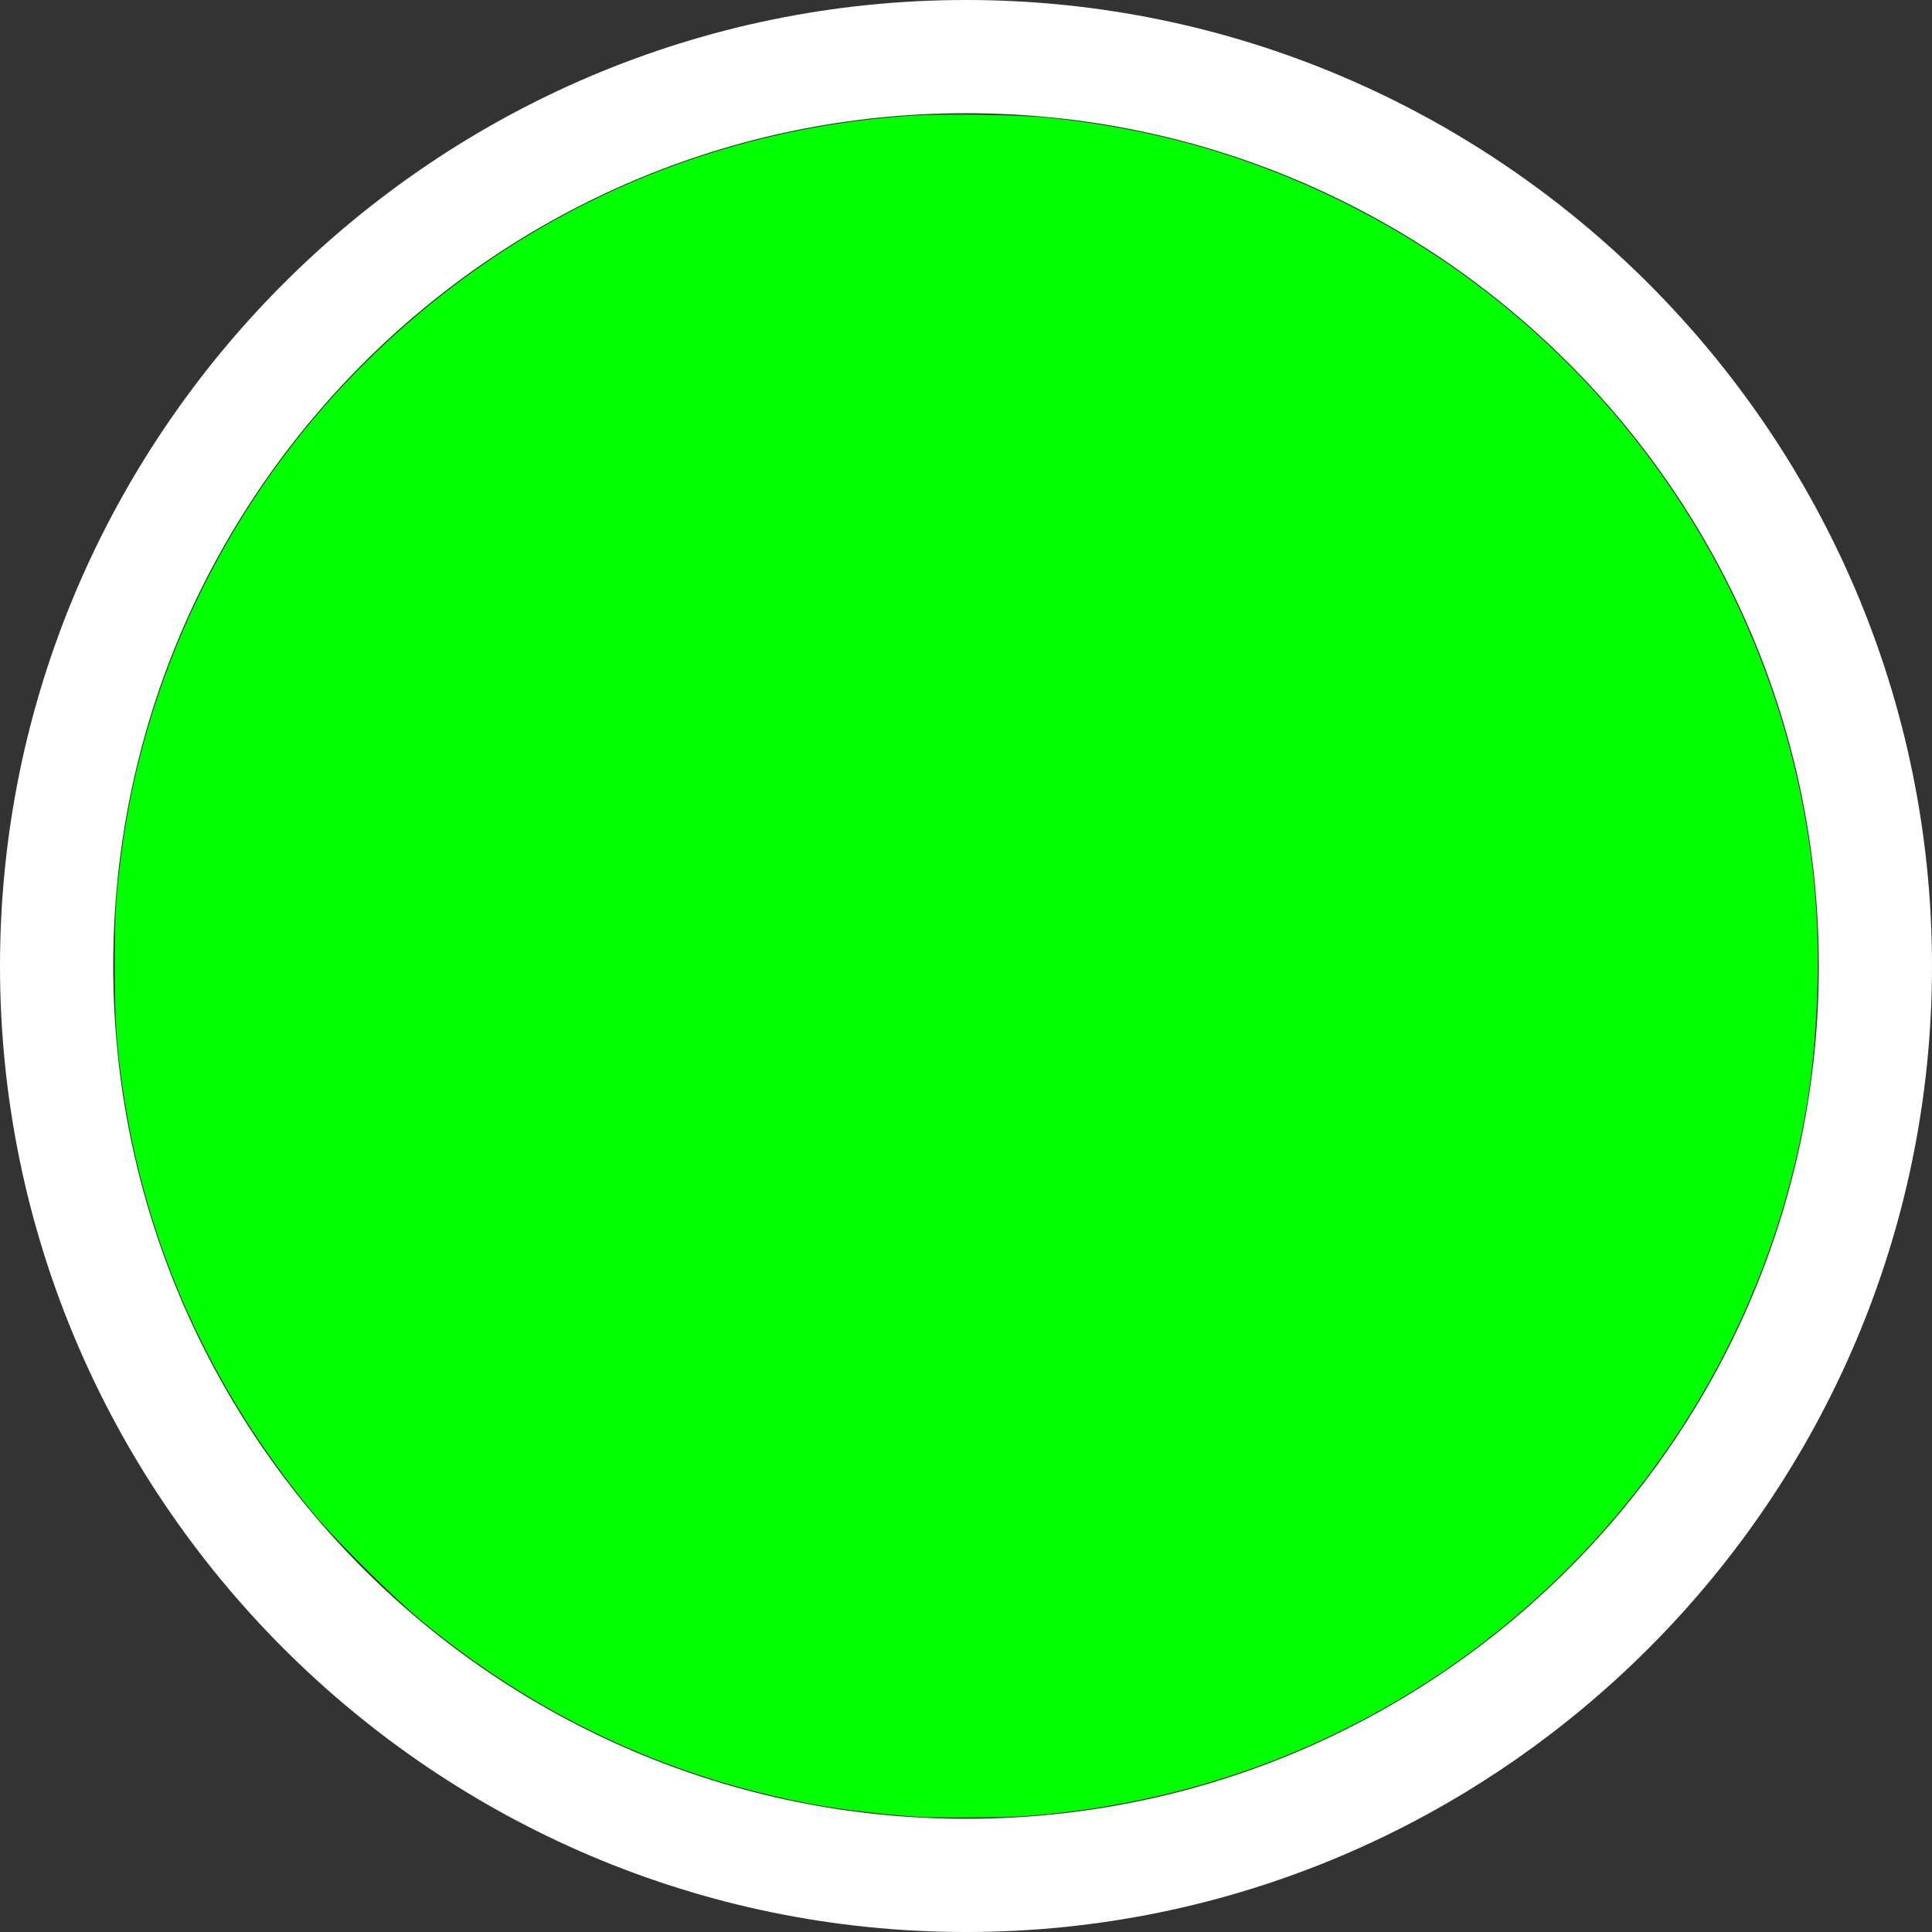
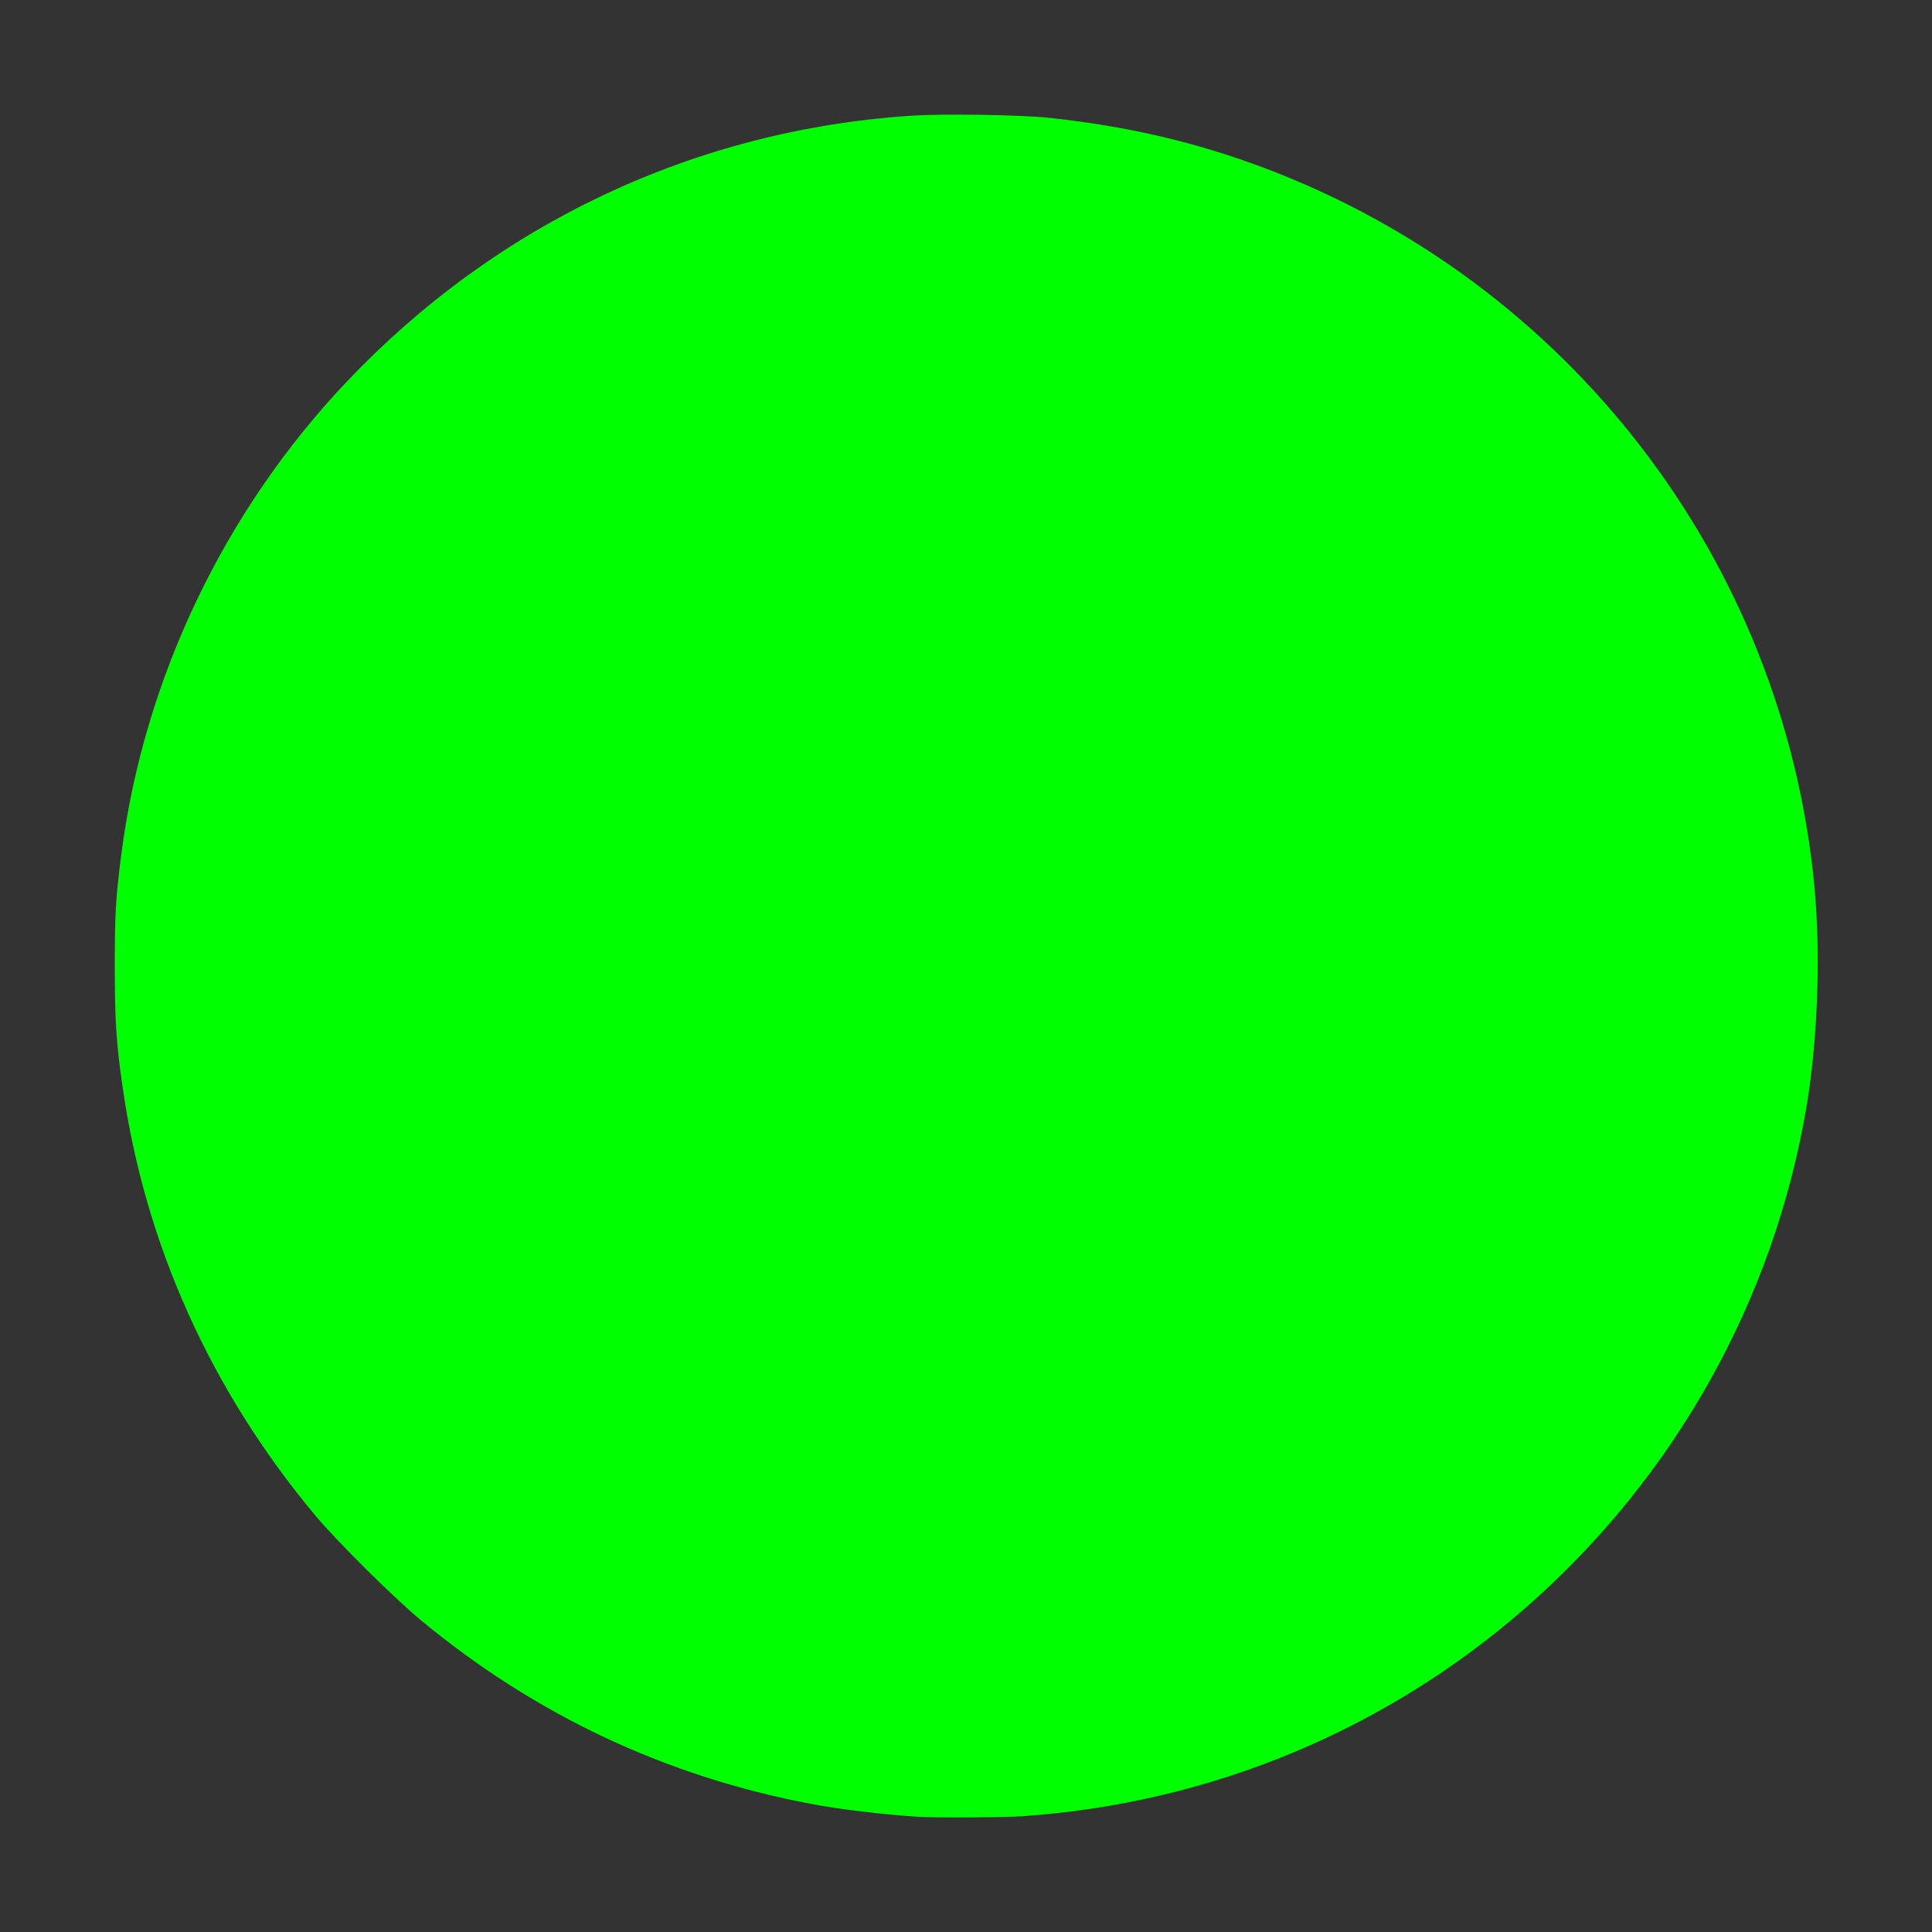
<svg xmlns="http://www.w3.org/2000/svg" xmlns:ns1="http://sodipodi.sourceforge.net/DTD/sodipodi-0.dtd" xmlns:ns2="http://www.inkscape.org/namespaces/inkscape" version="1.1" id="Layer_1" x="0px" y="0px" viewBox="0 0 512 512" style="enable-background:new 0 0 512 512;" xml:space="preserve" ns1:docname="circle_green.svg" ns2:version="1.1 (ce6663b3b7, 2021-05-25)">
  <rect x="0" y="0" width="512" height="512" fill="#333333" stroke="none" />
  <defs id="defs41" />
  <ns1:namedview pagecolor="#ffffff" bordercolor="#666666" borderopacity="1" objecttolerance="10" gridtolerance="10" guidetolerance="10" ns2:pageopacity="0" ns2:pageshadow="2" ns2:window-width="1600" ns2:window-height="863" id="namedview39" showgrid="false" ns2:zoom="1.3037281" ns2:cx="89.359123" ns2:cy="265.39276" ns2:window-x="3384" ns2:window-y="0" ns2:window-maximized="1" ns2:current-layer="Layer_1" ns2:pagecheckerboard="0" />
  <g id="g6" style="fill:#ffffff;fill-opacity:1;stroke:none;stroke-opacity:1">
    <g id="g4" style="fill:#ffffff;fill-opacity:1;stroke:none;stroke-opacity:1">
-       <path d="M256,0C115.03,0,0,115.05,0,256c0,140.97,115.05,256,256,256c140.97,0,256-115.05,256-256C512,115.03,396.95,0,256,0z     M256,482C131.383,482,30,380.617,30,256S131.383,30,256,30s226,101.383,226,226S380.617,482,256,482z" id="path2" style="fill:#ffffff;fill-opacity:1;stroke:none;stroke-opacity:1" />
-     </g>
+       </g>
  </g>
  <g id="g8">
</g>
  <g id="g10">
</g>
  <g id="g12">
</g>
  <g id="g14">
</g>
  <g id="g16">
</g>
  <g id="g18">
</g>
  <g id="g20">
</g>
  <g id="g22">
</g>
  <g id="g24">
</g>
  <g id="g26">
</g>
  <g id="g28">
</g>
  <g id="g30">
</g>
  <g id="g32">
</g>
  <g id="g34">
</g>
  <g id="g36">
</g>
  <path style="opacity:1;fill:#00ff00;fill-opacity:1;stroke:none;stroke-width:0.145;stroke-miterlimit:4;stroke-dasharray:none;stroke-opacity:1" d="m 243.057,481.466 c -9.671,-0.664 -20.449,-1.969 -27.981,-3.388 C 176.609,470.83 141.964,454.544 111.613,429.442 104.347,423.432 89.086,408.279 83.346,401.372 55.745,368.165 38.557,329.957 32.538,288.427 c -1.733,-11.959 -2.11,-17.69 -2.117,-32.215 -0.007,-14.17 0.223,-18.119 1.741,-29.889 5.975,-46.311 27.171,-90.785 59.582,-125.02 39.732,-41.968 92.262,-66.782 149.509,-70.625 8.689,-0.583 29.436,-0.263 37.087,0.572 20.51,2.24 38.432,6.414 56.333,13.12 81.146,30.401 137.903,104.327 146.154,190.364 1.735,18.089 0.902,41.032 -2.136,58.87 -8.715,51.161 -34.898,97.857 -74.175,132.288 -37.242,32.648 -83.681,51.934 -133.463,55.428 -4.988,0.35 -23.605,0.447 -27.997,0.145 z" id="path850" ns2:connector-curvature="0" />
</svg>